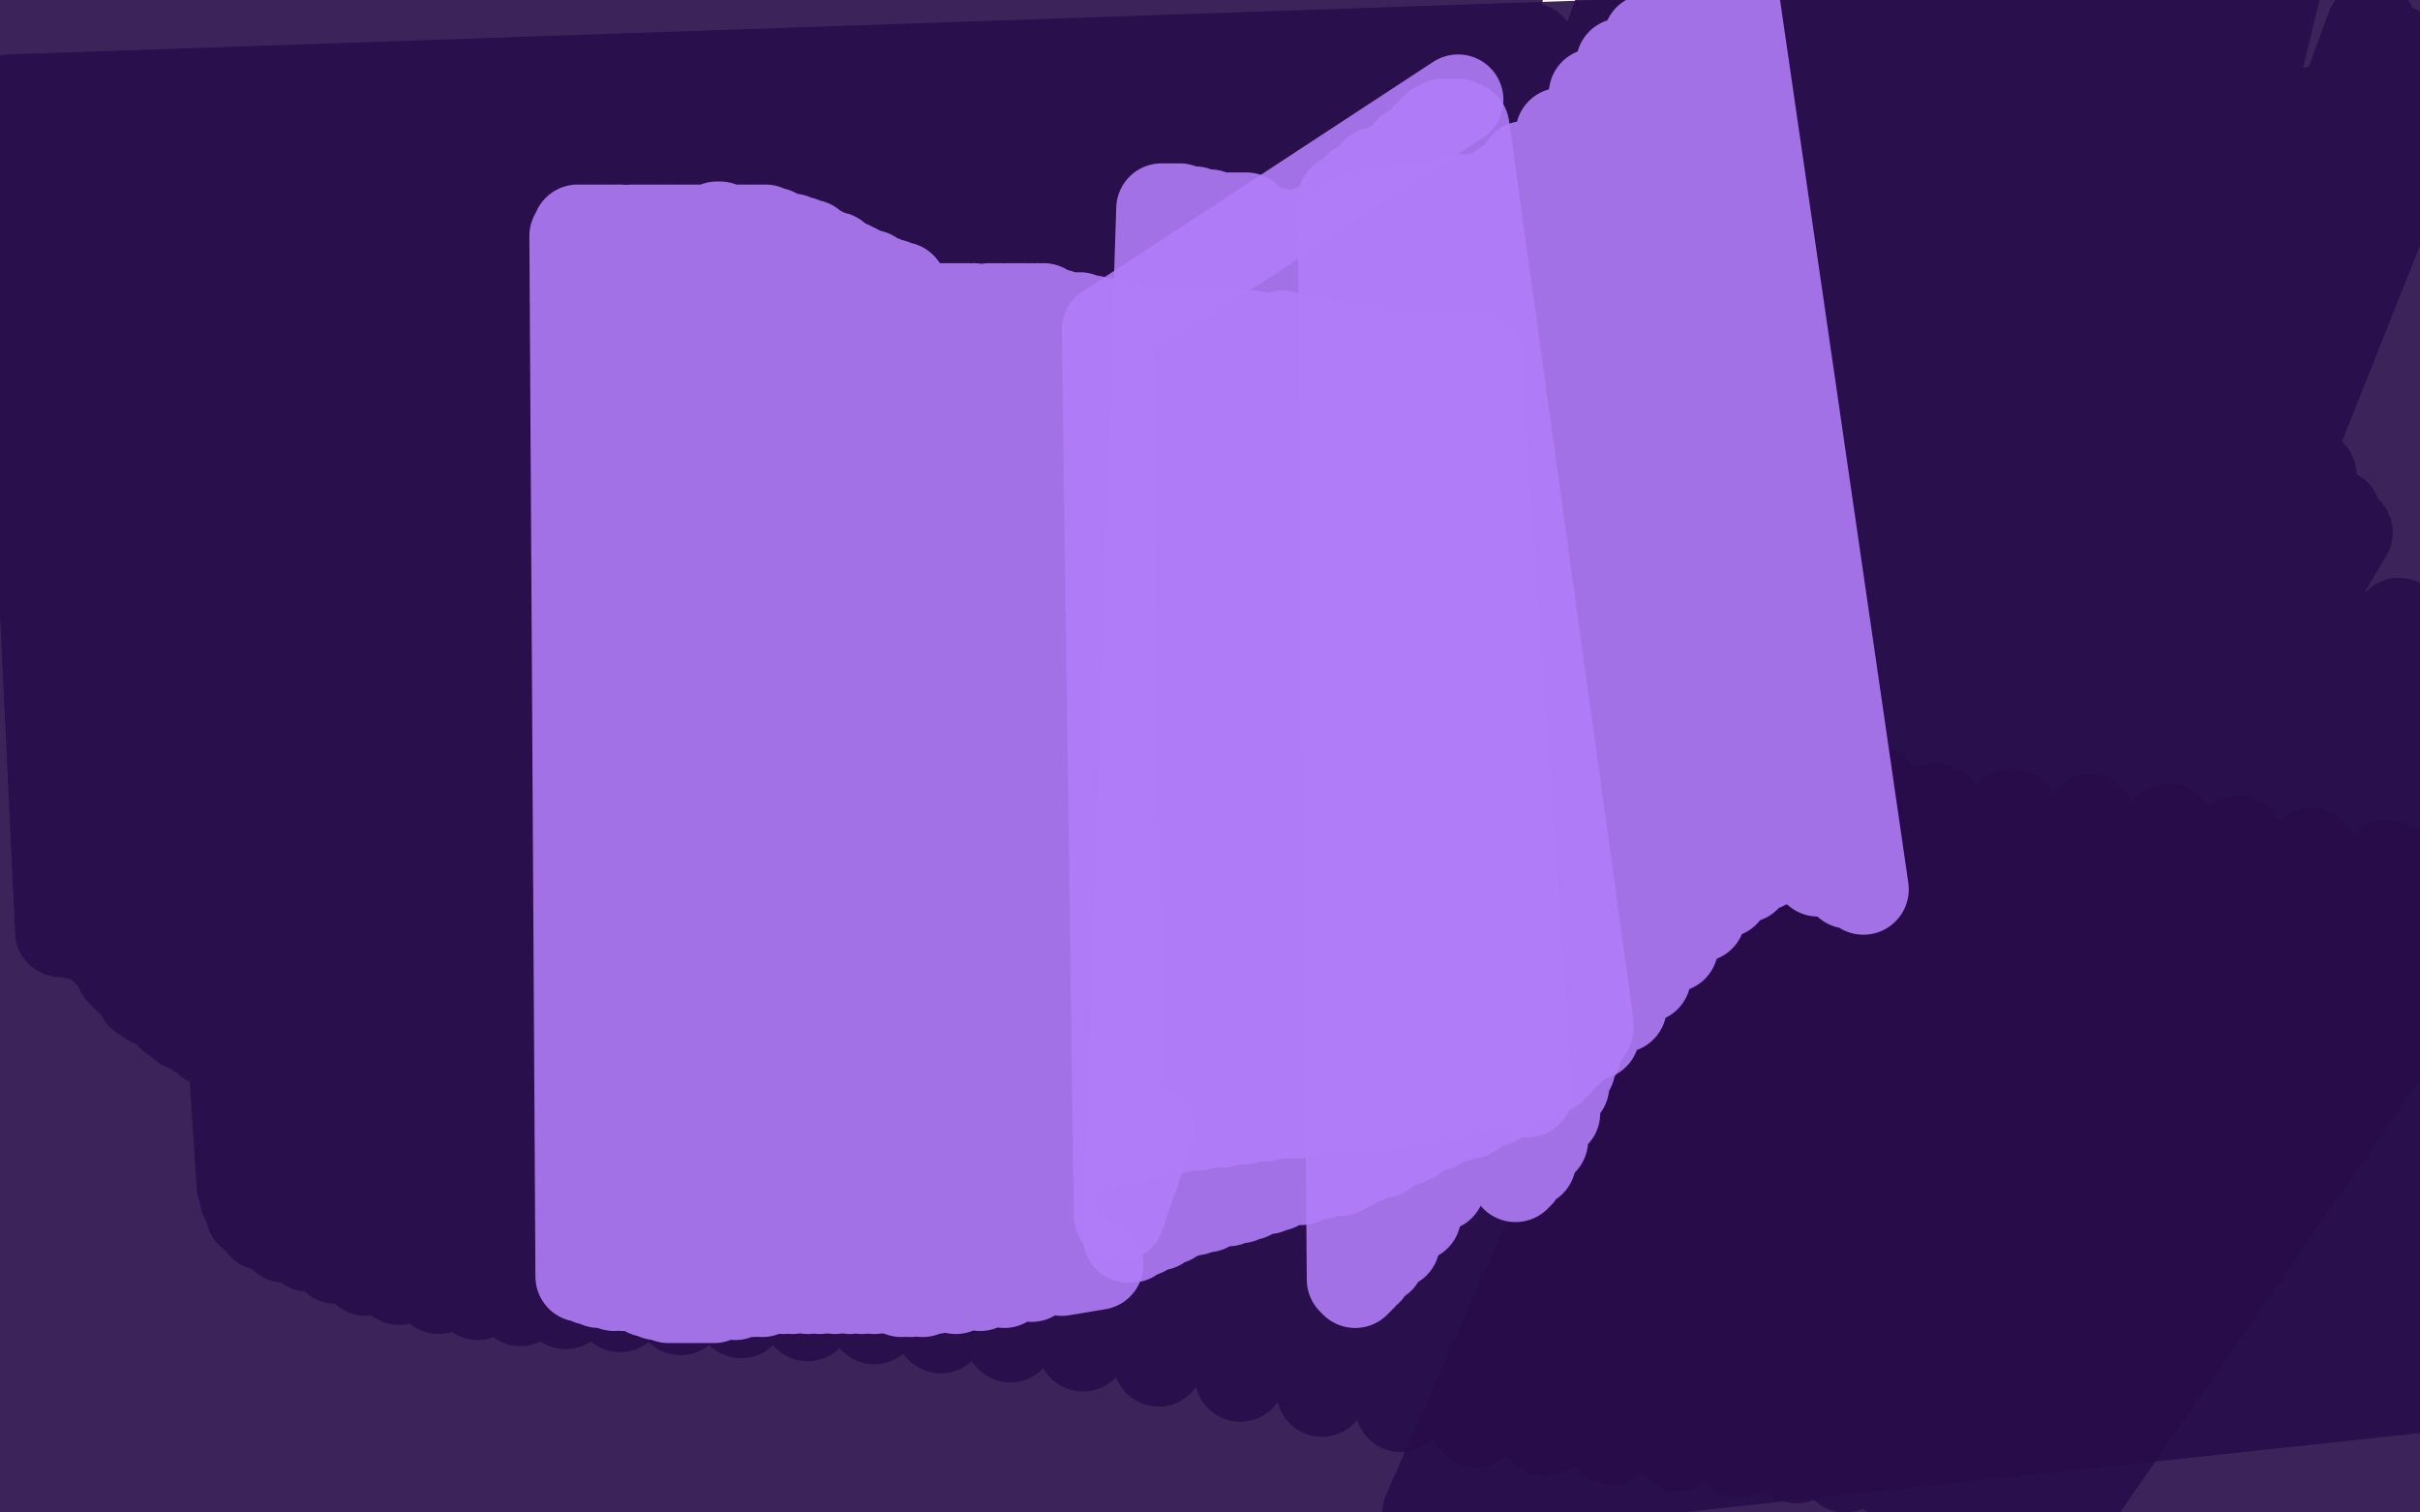
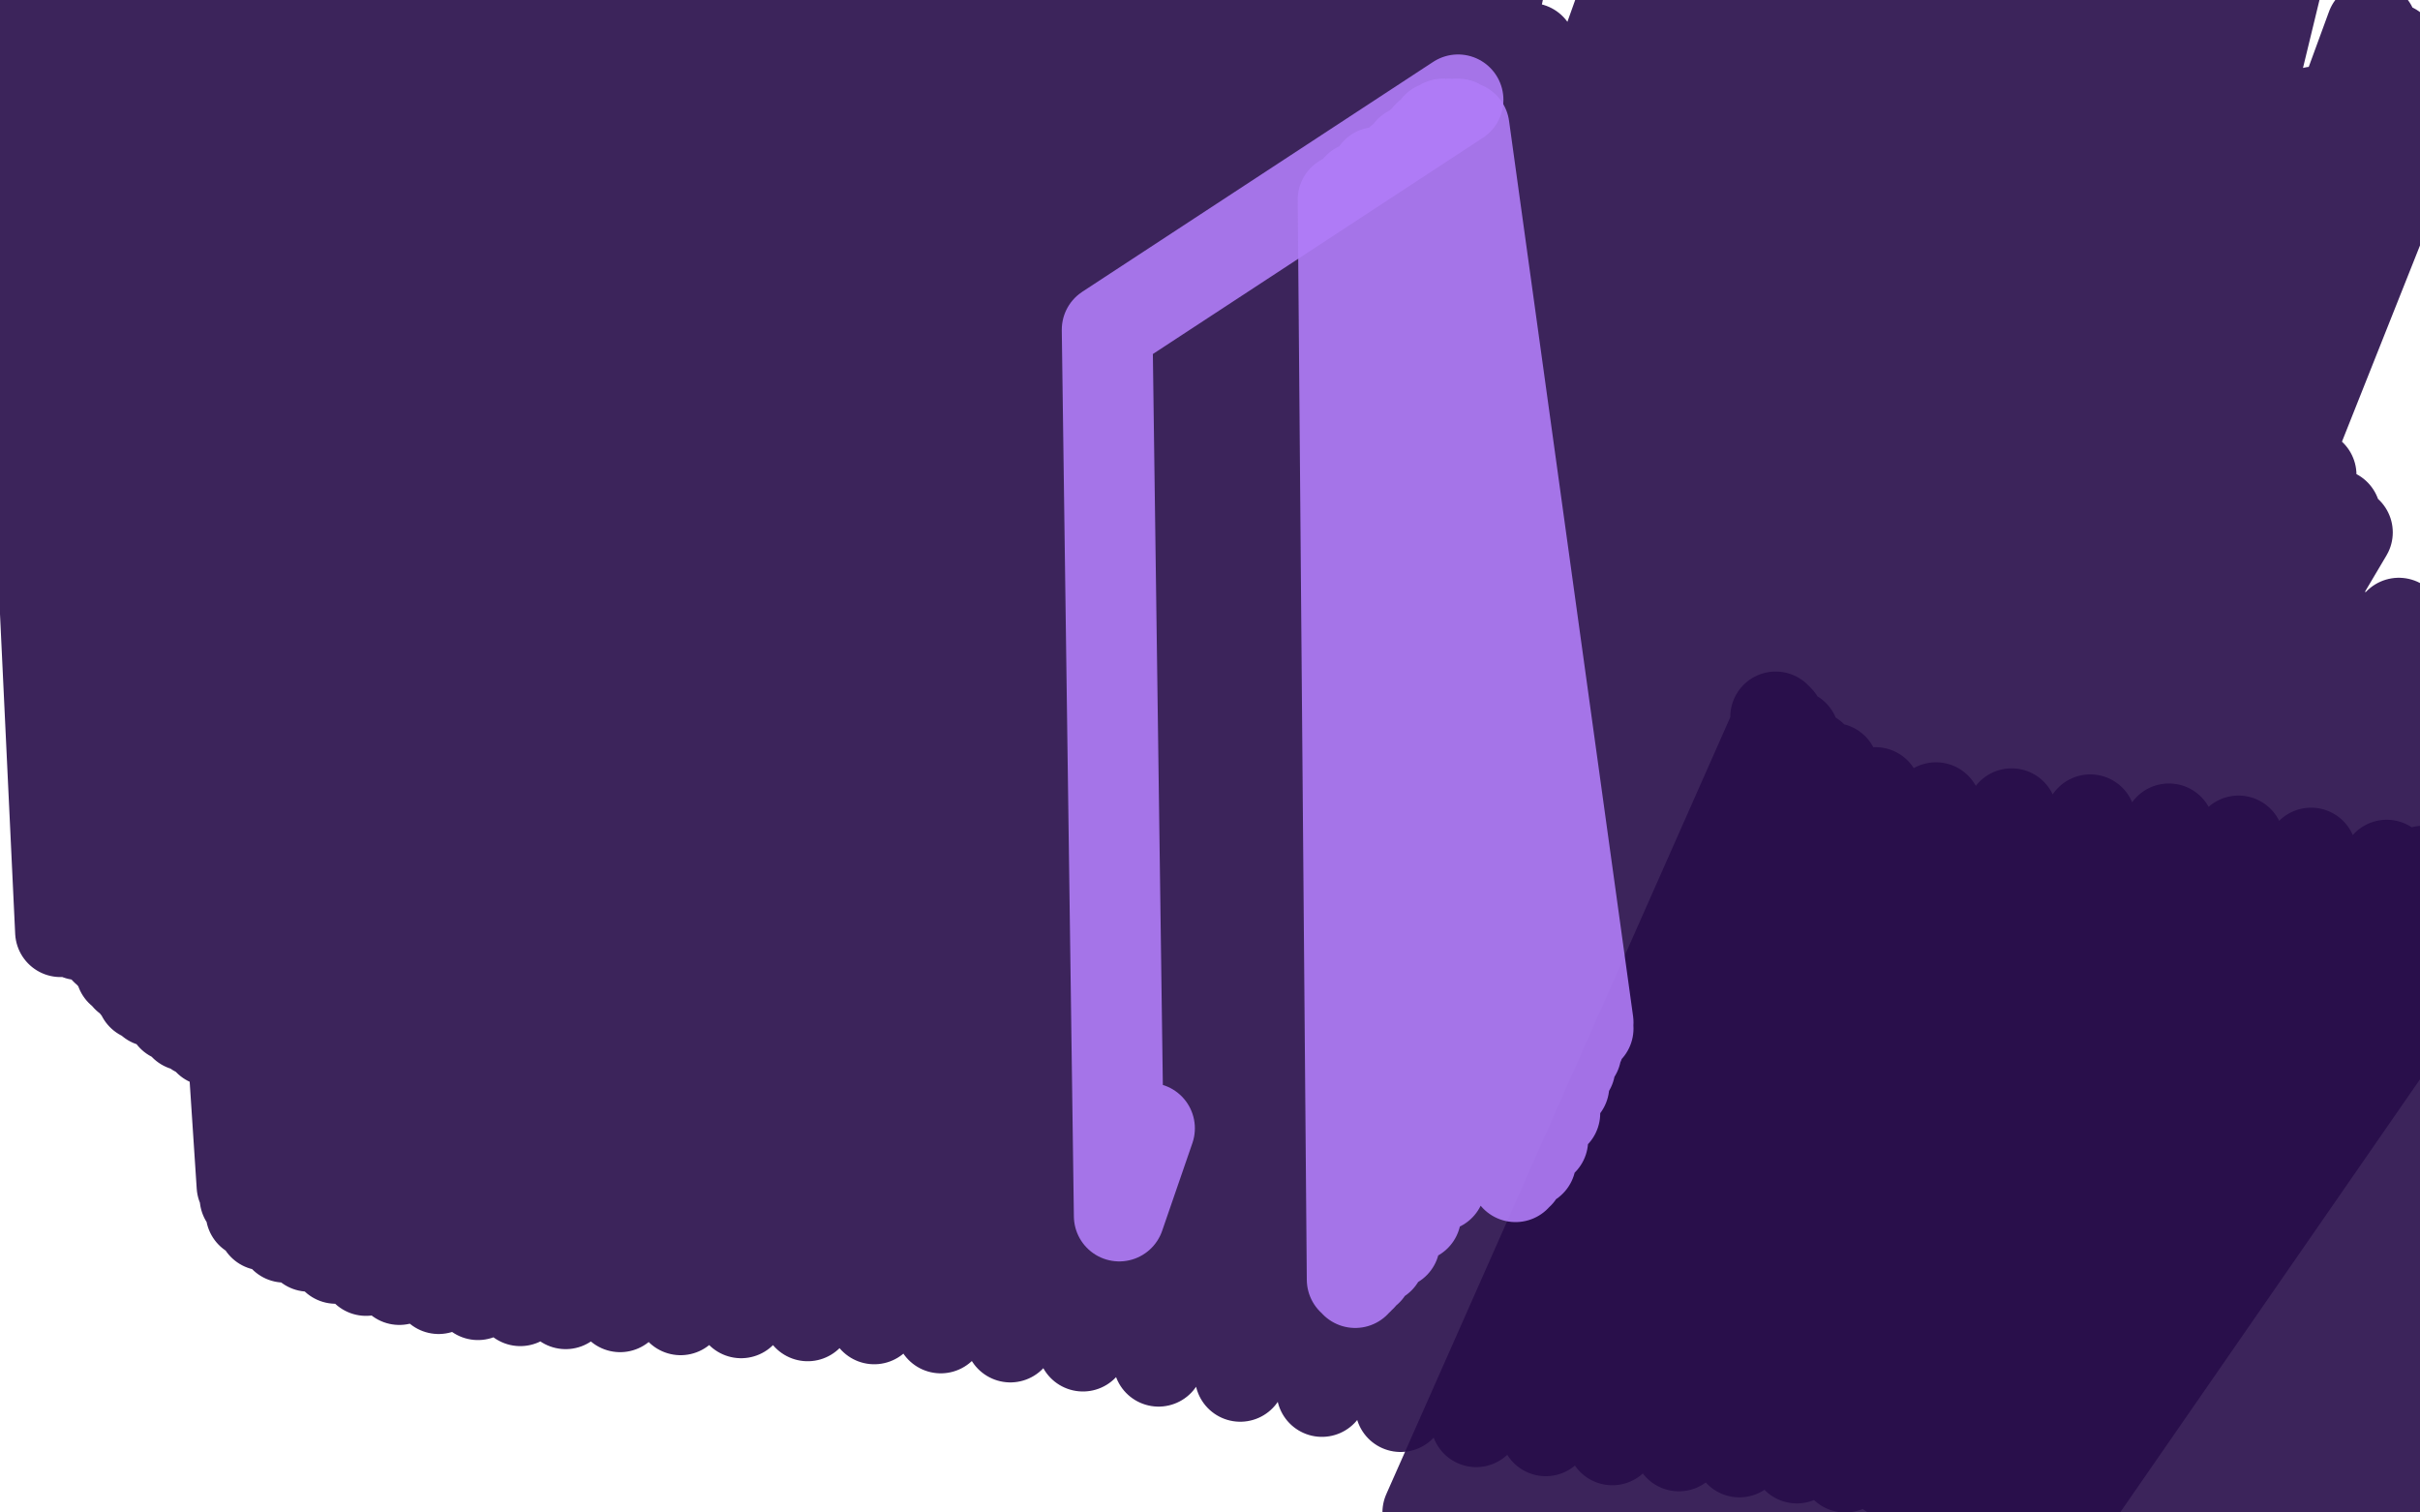
<svg xmlns="http://www.w3.org/2000/svg" width="800" height="500" version="1.1" style="stroke-antialiasing: false">
  <desc>This SVG has been created on https://colorillo.com/</desc>
  <rect x="0" y="0" width="800" height="500" style="fill: rgb(255,255,255); stroke-width:0" />
-   <polyline points="787,-9 788,3 788,3 7,53 7,53 789,4 789,4 7,52 7,52 790,5 790,5 5,50 5,50 791,5 791,5 5,46 5,46 791,5 791,5 5,42 5,42 791,6 791,6 4,38 4,38 791,6 791,6 3,35 791,6 3,33 791,6 3,33 791,7 2,35 791,7 1,37 791,8 -1,41 791,9 -2,44 792,9 -2,48 792,10 -3,51 792,11 -3,53 792,11 -3,55 793,11 -3,56 793,12 -2,57 793,12 -2,59 793,13 -1,60 794,14 -1,62 795,15 1,65 795,16 1,66 796,17 2,68 797,18 3,71 797,20 3,73 798,23 3,76 799,25 3,78 799,26 3,81 799,27 3,83 799,29 3,85 799,30 4,87 799,31 4,89 799,33 4,89 799,34 4,90 799,35 4,90 799,36 4,91 799,38 3,93 799,40 2,96 801,44 0,100 801,48 -2,104 801,51 -6,107 802,54 -8,111 802,57 -10,115 803,59 -12,117 804,63 -14,120 805,66 -15,122 806,70 -15,126 807,74 -16,130 808,79 -17,135 808,84 -17,142 810,91 -17,149 811,96 -18,156 813,102 -19,162 814,109 -19,168 815,117 -20,174 817,123 -21,180 818,129 -22,185 819,135 -23,190 819,142 -23,197 820,150 -23,204 821,158 -22,212 821,165 -21,220 821,172 -21,228 821,180 -21,234 821,187 -21,240 821,195 -21,245 822,202 -23,251 822,210 -25,258 823,218 -28,264 823,227 -30,271 824,236 -33,279 824,244 -36,288 824,252 -38,298 824,261 -41,309 824,270 -43,321 824,280 -44,333 824,289 -45,346 825,299 -45,359 825,310 -47,372 825,321 -48,385 825,333 -49,400 826,345 -50,414 826,358 -50,429 827,370 -50,446 827,383 -50,461 828,396 -50,478 830,409 -50,494 831,421 -50,510 831,434 -50,526 970,229 832,448 -50,542 971,241 834,455 -50,550 972,248" style="fill: none; stroke: #270d4a; stroke-width: 30; stroke-linejoin: round; stroke-linecap: round; stroke-antialiasing: false; stroke-antialias: 0; opacity: 0.9" />
  <polyline points="165,85 165,85 165,85 158,379 158,379 167,84 167,84 161,379 161,379 172,84 172,84 167,379 167,379 180,85 180,85 176,379 176,379 192,85 192,85 188,379 188,379 204,85 204,85 199,381 199,381 217,86 217,86 210,384 229,88 221,388 242,91 232,392 255,94 244,396 268,98 257,401 282,102 270,406 297,105 283,410 313,107 297,413 331,110 312,416 348,111 327,420 367,113 342,422 387,115 359,424 406,117 375,426 426,120 392,430 447,124 409,435 469,130 427,439 491,135 446,444 512,139 465,449 534,145 483,454 556,150 501,458 577,156 518,463 599,161 536,467 622,165 553,470 642,169 570,474 662,174 587,477 681,178 603,480 698,183 616,483 713,186 629,485 727,189 640,488 738,192 650,490 747,195 657,492 756,196 663,494 761,197 666,496 765,198 668,496 767,199 669,496 767,199 670,497 767,199 670,497 767,198 670,497 767,197 670,497 765,195 669,496 762,191 666,496 757,187 663,495 750,182 658,494 741,176 650,492 730,169 638,490 715,163 625,487 696,156 610,485 676,149 594,482 653,143 575,480 627,136 555,478 599,130 533,476 570,123 511,473 540,116 488,470 508,108 463,465 476,100 437,460 443,92 410,455 411,85 383,450 380,79 358,445 350,73 334,442 320,69 311,439 291,66 289,436 263,65 267,435 237,63 245,434 212,62 225,433 189,61 205,432 168,61 187,431 149,61 172,430 131,61 158,428 115,59 145,426 102,58 132,423 91,55 121,420 81,53 111,416 74,51 102,412 67,48 94,409 63,46 87,405 59,44 83,401 58,43 81,396 57,43 80,392 57,42 80,389 57,41 80,386 57,40 81,383 57,38 82,379 57,37 83,375 57,35 83,372 57,33 83,369 56,31 83,366 55,29 84,364 55,25 84,363 54,23 83,361 52,20 82,359 50,16 81,356 47,12 79,353 44,9 78,351 41,6 76,348 37,3 73,346 34,0 69,344 31,-2 65,341 28,-5 61,339 24,-8 57,336 21,-10 54,333 18,-13 50,331 15,-15 47,329 13,-17 45,326 11,-19 42,323 10,-21 40,321 9,-22 39,318 9,-23 38,317 8,-24 37,316 8,-24 36,314 8,-24 35,314 9,-25 35,313 10,-24 34,313 11,-24 34,312 11,-23 34,312 11,-23 35,312 12,-23 35,312 13,-23 34,312 13,-23 34,312 13,-22 33,312 13,-22 33,311 13,-23 33,310 13,-23 31,310 13,-23 31,310 12,-24 30,310 11,-25 29,309 10,-25 28,309 9,-26 27,309 8,-27 26,309 7,-27 25,308 6,-28 24,308 5,-29 23,308 5,-29 22,308 5,-29 21,308 5,-29 20,308 4,-29 20,308 5,-29 20,307 5,-29 20,307 7,-28 20,307 9,-27 20,307 11,-26 22,306 13,-23 23,306 18,-21 25,306 22,-19 27,306 29,-18 29,306 36,-16 31,306 42,-16 34,306 49,-14 37,306 56,-13 40,306 63,-12 45,306 70,-11 50,305 78,-10 57,305 87,-9 64,303 96,-8 73,301 107,-8 83,297 117,-8 93,294 128,-9 101,292 141,-10 109,290 153,-10 119,288 165,-10 128,287 176,-10 137,286 190,-9 148,286 203,-8 158,286 217,-8 169,286 230,-6 179,287 244,-4 190,288 258,-3 203,288 272,-1 216,289 286,0 229,290 301,1 241,290 317,3 253,291 333,5 268,291 351,6 283,292 368,7 298,292 385,9 314,293 404,11 329,294 422,12 346,295 441,14 363,297 460,17 380,298 480,20 396,299 499,24 413,301 518,26 430,302 536,28 447,303 555,30 463,304 574,32 480,304 594,35 497,305 615,37 514,306 635,38 530,306 652,40 547,307 668,42 563,308 683,44 579,308 698,45 593,308 710,45 608,308 721,44 623,306 732,42 638,303 744,40 653,300 755,38 664,297 765,37 674,293 774,37 681,292 782,37 687,292 787,37 692,292 791,37 695,292 794,36 696,292 797,36 698,292 799,37 698,292 801,36 700,292 802,35 700,292 802,35 700,292 803,33 700,292 803,33 700,292 803,31 700,292 802,29 700,292 802,28 700,292 800,26 700,292 798,24 698,292 795,21 696,292 791,16 691,292 784,9 681,290 754,-11 636,285 747,-14 627,284 732,-18 607,284 715,-21 586,285 694,-21 565,286 672,-21 544,288 650,-20 523,292 627,-20 502,294 596,-22 473,297 575,-25 454,297 566,-27 447,297 547,-29 431,296 502,-34 392,295 485,-35 377,295 476,-36 370,295 452,-37 348,295 444,-38 340,295 430,-38 327,296 404,-39 304,297 387,-39 290,299 379,-38 283,299 375,-38 281,299 359,-36 270,303 357,-35 268,303 352,-33 263,305 343,-29 255,308 338,-25 251,310 337,-23 250,311 335,-21 249,312 334,-18 249,312 335,-17 250,312 336,-17 253,312 343,-12 273,305 355,-6 288,301 364,-4 298,297 382,1 318,291 403,5 339,285 426,7 360,281 452,10 381,279 479,12 401,278 506,16 422,279 558,25 464,284 596,32 493,290 608,35 502,293 629,40 520,299 676,57 557,314 691,64 567,320 696,68 571,323 707,76 577,331 716,84 581,337 727,97 586,352 731,102 588,358 738,113 592,372 756,144 602,407 764,157 607,423 772,170 612,439 776,176 616,446 793,206 633,480 800,215 639,489 806,226 645,498 812,235 650,506 815,238 653,508 821,245 662,517 824,247 665,519 834,256 676,526 840,260 683,530 845,264 690,534 852,269 699,539 855,271 702,540 858,273 707,542 866,279 714,547 869,281 717,548 872,283 720,550 876,285 724,551 877,286 725,551 879,287 728,552 882,289 730,552 883,290 730,553 884,291 730,553 885,291 730,553 886,291 730,553 886,291 731,553 886,292 731,553 887,292 732,553 888,292 732,553 888,292 732,553 888,291 733,553 888,291 733,553 890,292 737,554 891,292 737,554 892,292 739,554 894,293 741,554 896,293 745,554 897,293 752,553 897,293 754,553 899,293 758,553 902,293 765,553 903,293 766,554 907,294 773,555 909,295 775,556 909,295 776,556 911,295 779,556 913,297 780,557 917,299 782,558 919,301 782,558 920,301 783,559 922,303 784,560 926,306 786,561 927,307 787,561 929,308 788,561 932,308 789,562 933,309 789,562 933,309 789,562" style="fill: none; stroke: #270d4a; stroke-width: 30; stroke-linejoin: round; stroke-linecap: round; stroke-antialiasing: false; stroke-antialias: 0; opacity: 0.9" />
  <polyline points="587,237 588,238 588,238 472,500 472,500 593,243 593,243 476,506 476,506 599,250 599,250 486,511 486,511 606,254 606,254 492,515 492,515 620,262 620,262 506,521 506,521 640,267 640,267 525,523 665,269 546,524 691,271 570,523 717,274 592,522 740,278 614,523 764,282 634,523 789,286 655,524 801,288 666,524 828,290" style="fill: none; stroke: #270d4a; stroke-width: 30; stroke-linejoin: round; stroke-linecap: round; stroke-antialiasing: false; stroke-antialias: 0; opacity: 0.9" />
  <polyline points="380,373 370,402 370,402 366,109 366,109 482,33 482,33" style="fill: none; stroke: #b17df7; stroke-width: 30; stroke-linejoin: round; stroke-linecap: round; stroke-antialiasing: false; stroke-antialias: 0; opacity: 0.9" />
-   <polyline points="411,72 411,72 411,72 389,396 389,396 411,72 411,72 389,397 389,397 411,72 411,72 389,398 411,72 390,398 411,72 391,397 411,72 391,397 411,72 393,397 411,72 393,397 411,72 394,397 412,72 394,397 411,72 394,397 411,72 394,397 410,72 394,397 409,72 394,397 409,72 394,397 408,72 394,397 407,72 394,397 407,72 395,397 406,72 395,396 406,72 394,396 405,72 394,397 404,72 393,398 404,72 393,398 404,72 392,398 402,72 391,398 402,72 391,398 400,71 389,399 400,71 388,399 399,71 387,400 398,71 386,400 398,71 385,400 397,71 385,400 396,71 384,400 396,71 383,401 395,70 383,401 394,70 382,401 394,70 381,401 393,70 381,401 393,70 380,402 392,70 380,403 391,70 379,403 391,70 378,404 390,69 378,405 389,69 376,405 388,69 376,405 387,69 375,406 387,69 374,407 386,69 374,407 385,69 374,407 385,69 373,407 385,69 373,408 384,69 373,409 384,69 374,409 384,69 374,408 384,69 375,407 385,70 376,407 386,70 378,407 387,71 381,405 388,72 383,405 389,72 387,403 391,73 391,401 392,74 395,400 394,74 399,399 398,74 406,397 400,75 408,396 402,75 410,396 403,76 413,395 404,76 415,394 406,76 417,393 407,76 419,393 409,76 421,392 411,76 422,392 413,76 424,391 416,76 426,390 419,77 430,390 422,77 433,388 425,78 435,388 428,78 437,388 431,77 440,387 434,76 443,387 437,76 445,386 439,76 447,385 440,76 448,384 441,76 451,383 443,76 454,381 443,75 457,381 445,74 460,379 446,74 461,378 447,73 463,377 448,72 464,377 449,72 465,377 450,72 467,376 451,72 467,375 452,72 469,374 452,71 471,373 453,71 472,373 454,70 473,372 456,70 475,372 456,70 475,371 458,70 476,371 459,70 476,370 460,70 477,370 461,70 478,370 461,70 479,370 462,70 480,369 463,70 481,369 464,69 482,369 465,69 483,368 465,69 484,368 466,69 486,368 467,69 487,367 468,69 488,366 469,69 489,366 469,69 490,365 471,68 491,364 472,68 493,364 473,69 494,364 474,69 495,363 476,68 496,362 477,68 497,362 478,68 498,361 480,68 499,360 481,67 501,360 482,66 502,359 484,66 504,358 486,66 505,357 487,66 506,356 488,66 508,355 489,66 510,354 491,65 513,353 493,65 515,351 495,63 519,347 498,61 527,342 504,55 536,333 516,44 544,323 527,31 553,313 536,21 562,303 545,13 570,295 551,7 577,290 558,3 583,286 562,-1 586,283 566,-2 589,283 568,-2 590,283 569,-2 591,283 569,-2 592,284 569,-2 594,284 570,-2 596,285 571,-2 601,288 572,-2 611,292 573,-2 616,294" style="fill: none; stroke: #b17df7; stroke-width: 30; stroke-linejoin: round; stroke-linecap: round; stroke-antialiasing: false; stroke-antialias: 0; opacity: 0.9" />
  <polyline points="450,79 501,389 450,79 501,389 450,79 501,389 450,78 502,388 452,78 506,384 454,76 510,377 457,74 514,368 461,70 517,359 469,65 519,353 475,58 521,348 479,53 522,345 482,50 523,342 483,48 525,340 484,46 525,338 484,44 525,338 484,43 525,338 484,42 524,338 484,42 522,340 482,41 517,344 481,41 508,353 479,41 497,365 477,41 486,379 475,42 476,392 472,45 468,402 469,48 461,411 466,50 456,416 463,53 452,420 461,55 450,422 460,56 449,423 458,57 448,424 457,57 448,424 456,57 448,424 455,57 448,424 449,62 447,423 444,66 447,423" style="fill: none; stroke: #b17df7; stroke-width: 30; stroke-linejoin: round; stroke-linecap: round; stroke-antialiasing: false; stroke-antialias: 0; opacity: 0.9" />
-   <polyline points="363,418 351,420 351,420 298,95 298,95 341,422 341,422 297,95 332,424 295,94 324,425 292,93 316,426 288,91 309,426 285,90 305,427 283,89 301,427 281,88 298,427 278,87 294,426 276,85 289,426 273,84 285,426 271,83 281,426 268,81 276,426 265,80 271,426 262,79 267,426 258,78 262,426 256,77 259,426 253,76 255,426 251,76 252,427 249,76 249,427 247,76 246,427 245,76 243,428 243,76 240,428 242,76 238,428 240,76 236,429 238,75 234,429 237,75 234,429 236,76 233,429 234,76 232,429 232,76 230,429 231,76 229,429 230,76 228,429 229,76 227,429 228,76 226,429 227,76 225,429 226,76 225,429 225,76 223,429 225,76 223,429 223,76 221,429 222,76 220,428 221,76 219,428 221,76 218,428 219,76 217,428 219,76 217,428 218,76 216,427 217,76 216,427 217,76 215,427 216,76 214,427 216,76 214,427 215,76 214,427 215,76 214,427 214,76 213,426 214,76 213,426 214,76 212,426 213,76 212,426 213,76 212,426 212,76 211,425 212,76 212,425 211,76 211,425 210,76 210,425 209,76 208,425 205,76 208,425 204,76 206,425 203,76 203,425 201,76 200,424 199,76 199,424 198,76 198,424 197,76 197,423 196,76 196,423 195,76 195,423 195,76 195,423 195,76 195,423 195,76 195,423 194,76 195,422 193,76 194,422 193,76 193,422 193,76 193,422 192,77 193,422 192,77 193,422 191,77 193,422 191,76 192,422 191,77 192,422 191,77 192,422 190,78 193,421 191,78 195,420 191,79 197,420 193,79 199,419 195,81 203,418 197,82 206,417 199,83 210,416 201,85 213,414 204,86 217,413 209,87 220,412 214,89 224,411 219,90 228,410 225,92 232,409 229,93 236,409 234,94 240,408 238,95 245,407 243,96 249,406 247,96 252,405 251,96 255,403 254,97 258,403 257,97 260,402 258,98 263,401 260,97 264,401 261,97 266,401 262,98 269,401 264,98 270,401 264,98 272,401 266,98 273,400 267,98 274,400 268,98 275,400 271,98 277,400 272,98 281,399 275,99 281,399 276,99 282,399 277,99 284,398 277,99 285,398 279,99 286,398 280,99 288,398 281,99 289,397 283,99 290,396 283,99 292,396 285,99 292,396 285,99 293,396 285,99 294,396 286,99 294,396 286,99 295,396 287,99 296,396 288,99 296,396 288,99 297,396 288,99 298,396 289,99 298,396 289,99 298,396 290,99 299,396 290,99 299,396 290,99 300,396 290,99 301,396 291,99 301,396 292,99 303,395 292,99 305,394 293,100 306,394 295,100 308,394 297,101 310,393 299,102 311,392 300,102 312,392 301,102 314,391 303,102 315,391 305,102 316,390 307,102 318,390 308,102 319,390 309,102 320,390 310,102 320,389 311,102 321,388 312,102 322,388 312,102 324,388 313,102 324,388 314,102 325,387 314,102 326,387 315,102 327,387 316,102 327,387 316,102 329,387 317,102 329,386 318,102 330,386 318,102 331,385 319,102 332,385 320,102 332,385 320,102 333,385 322,102 334,385 322,102 335,385 323,103 335,385 324,103 337,384 325,103 337,384 325,103 338,383 326,103 339,383 327,103 340,383 327,102 342,383 329,102 342,382 331,102 344,382 333,102 345,382 334,102 346,381 335,102 346,381 335,102 347,381 336,102 348,381 337,102 348,380 337,102 350,380 338,102 350,380 339,102 352,380 339,102 352,379 341,102 354,379 343,102 355,379 345,102 357,379 347,103 359,379 349,104 361,379 350,104 363,379 352,105 365,378 353,105 366,378 355,105 368,377 357,105 371,377 359,106 372,377 361,106 374,376 362,107 376,375 363,107 377,375 365,107 378,375 367,107 380,375 368,108 382,374 370,108 385,373 372,108 387,373 374,109 389,373 376,109 390,372 378,109 392,372 380,110 394,372 382,110 396,372 386,111 398,371 387,111 400,371 390,111 402,371 391,111 404,371 393,111 406,370 394,111 407,370 396,111 409,370 398,111 411,370 401,111 414,369 403,111 417,369 406,111 418,369 408,111 422,368 414,111 425,368 416,112 426,368 417,112 429,368 420,112 434,367 424,111 436,367 426,112 437,367 430,112 439,367 433,113 441,366 436,113 442,366 439,114 444,366 442,115 447,366 445,115 450,366 452,115 456,365 458,117 459,365 461,117 461,364 462,117 467,364 466,117 469,364 468,117 471,363 470,117 475,362 472,117 482,362 476,117 505,361 488,117" style="fill: none; stroke: #b17df7; stroke-width: 30; stroke-linejoin: round; stroke-linecap: round; stroke-antialiasing: false; stroke-antialias: 0; opacity: 0.9" />
</svg>